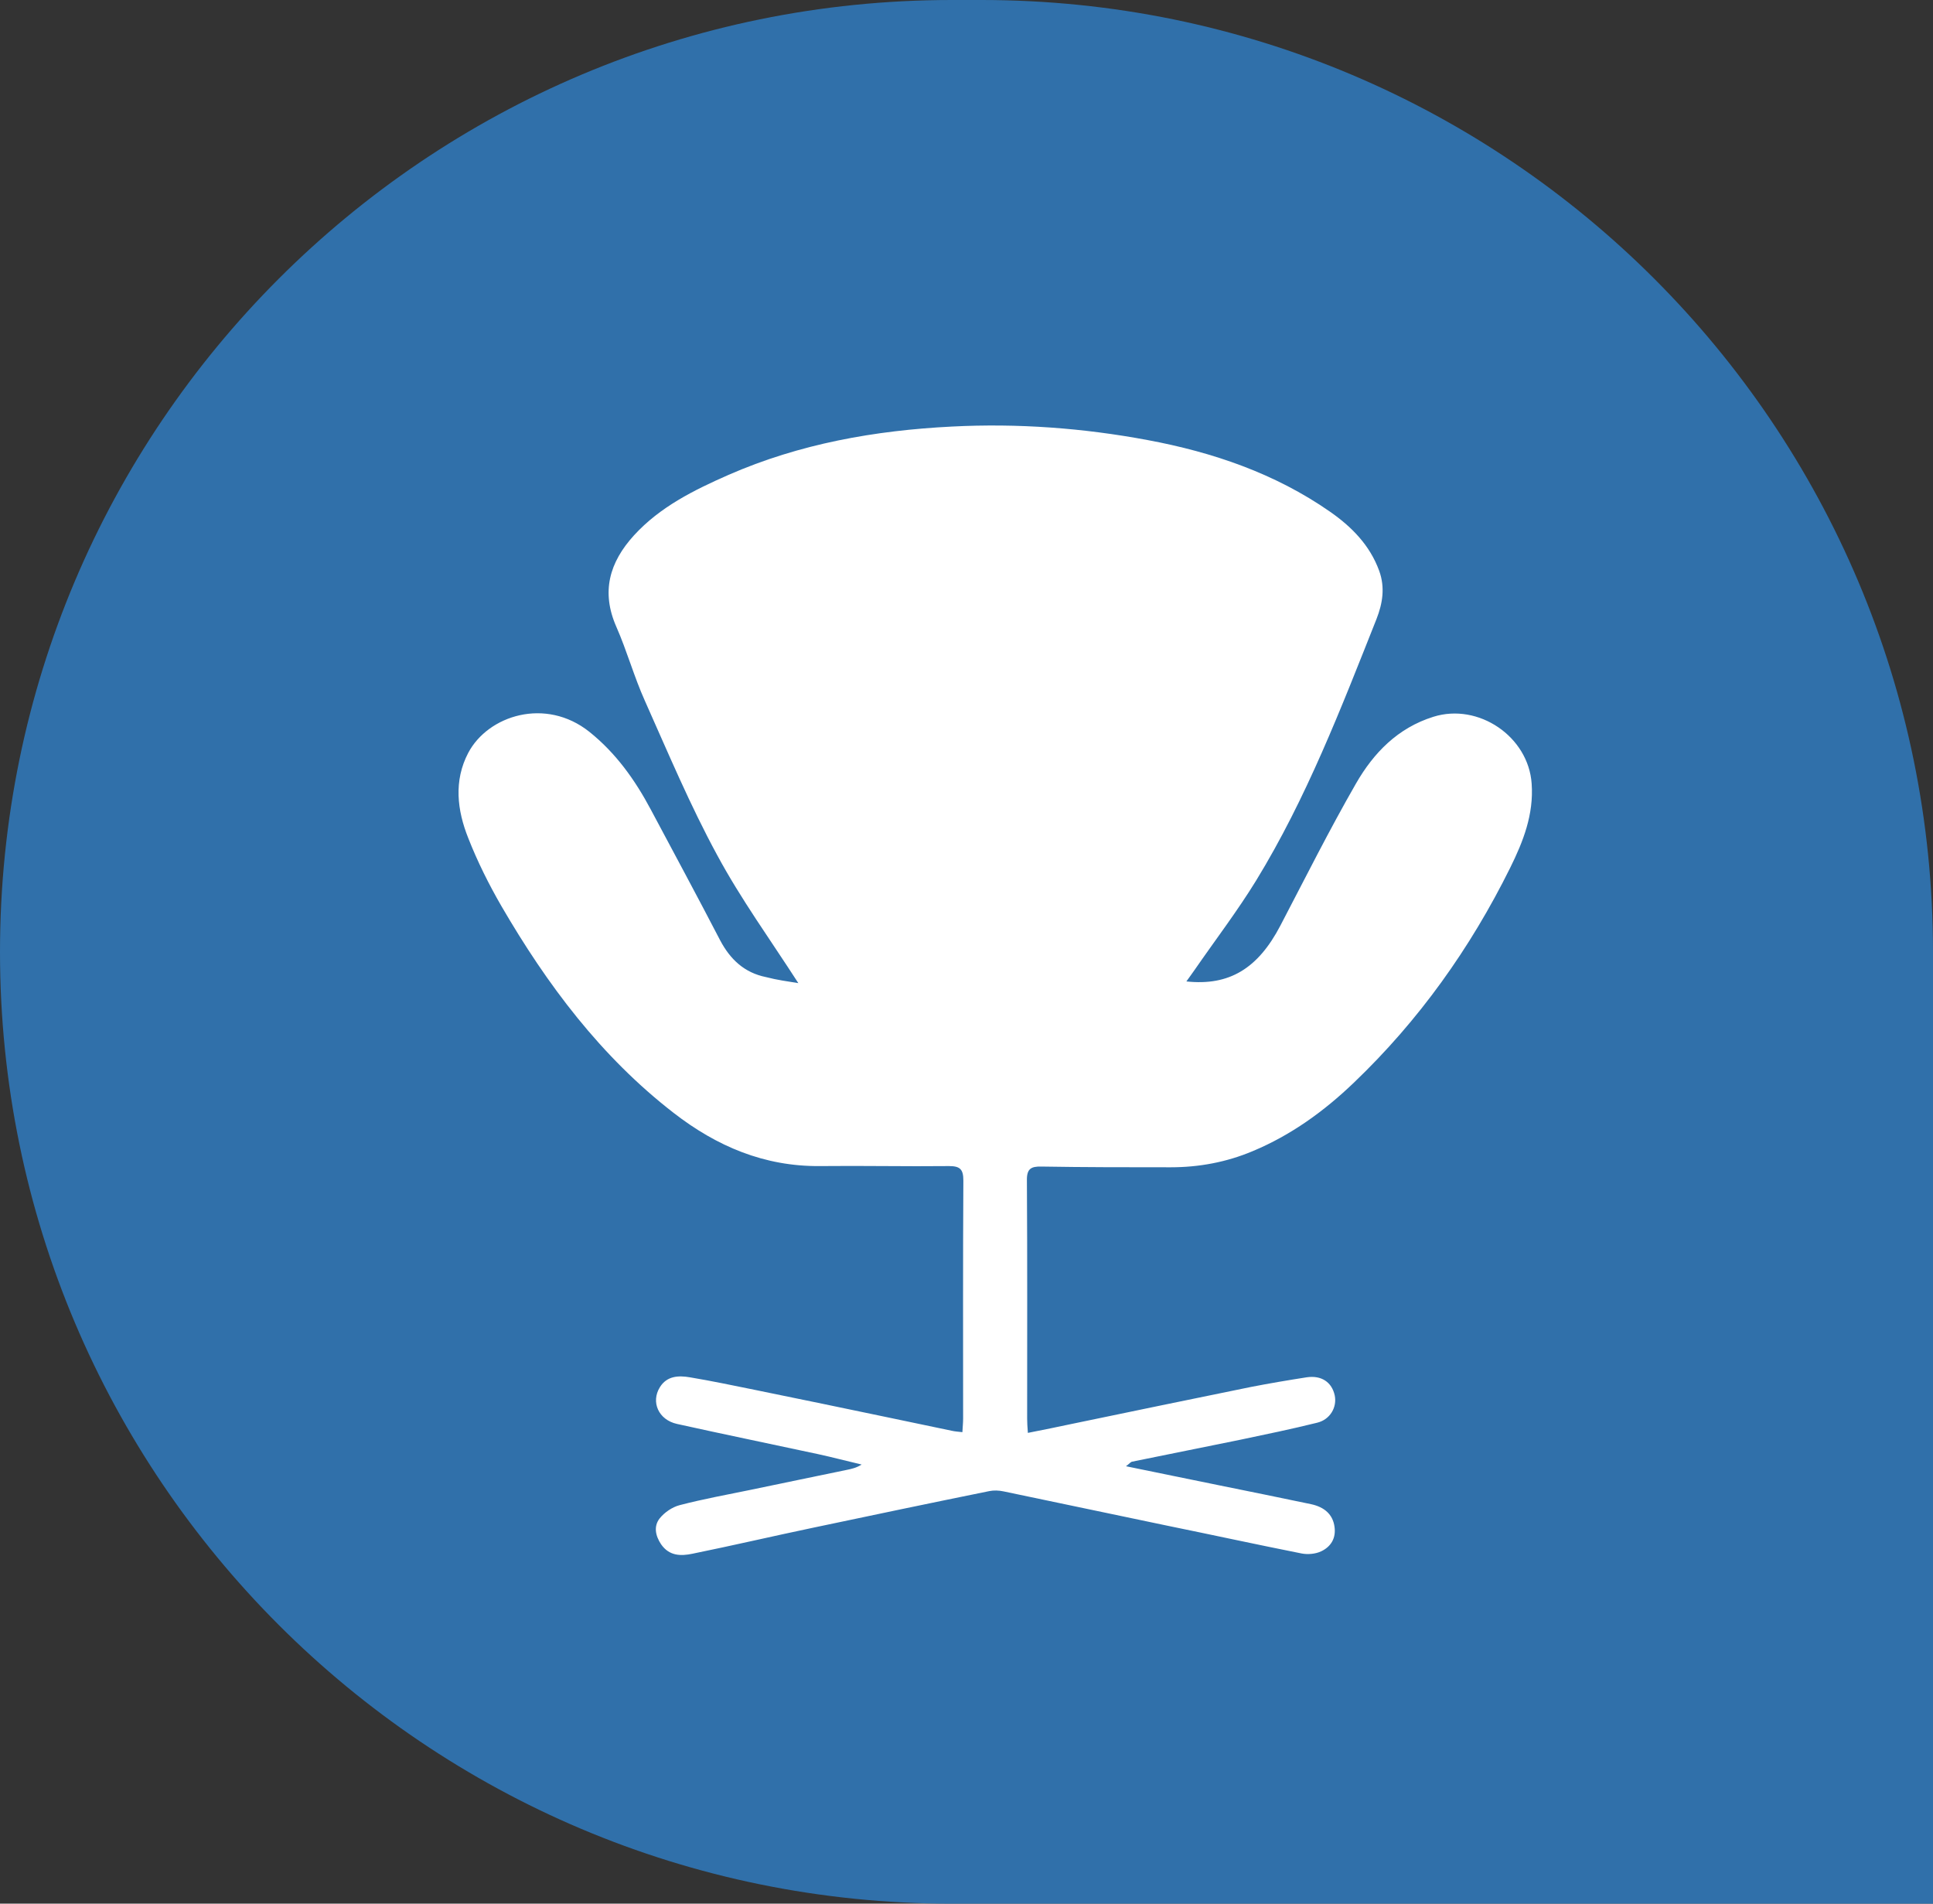
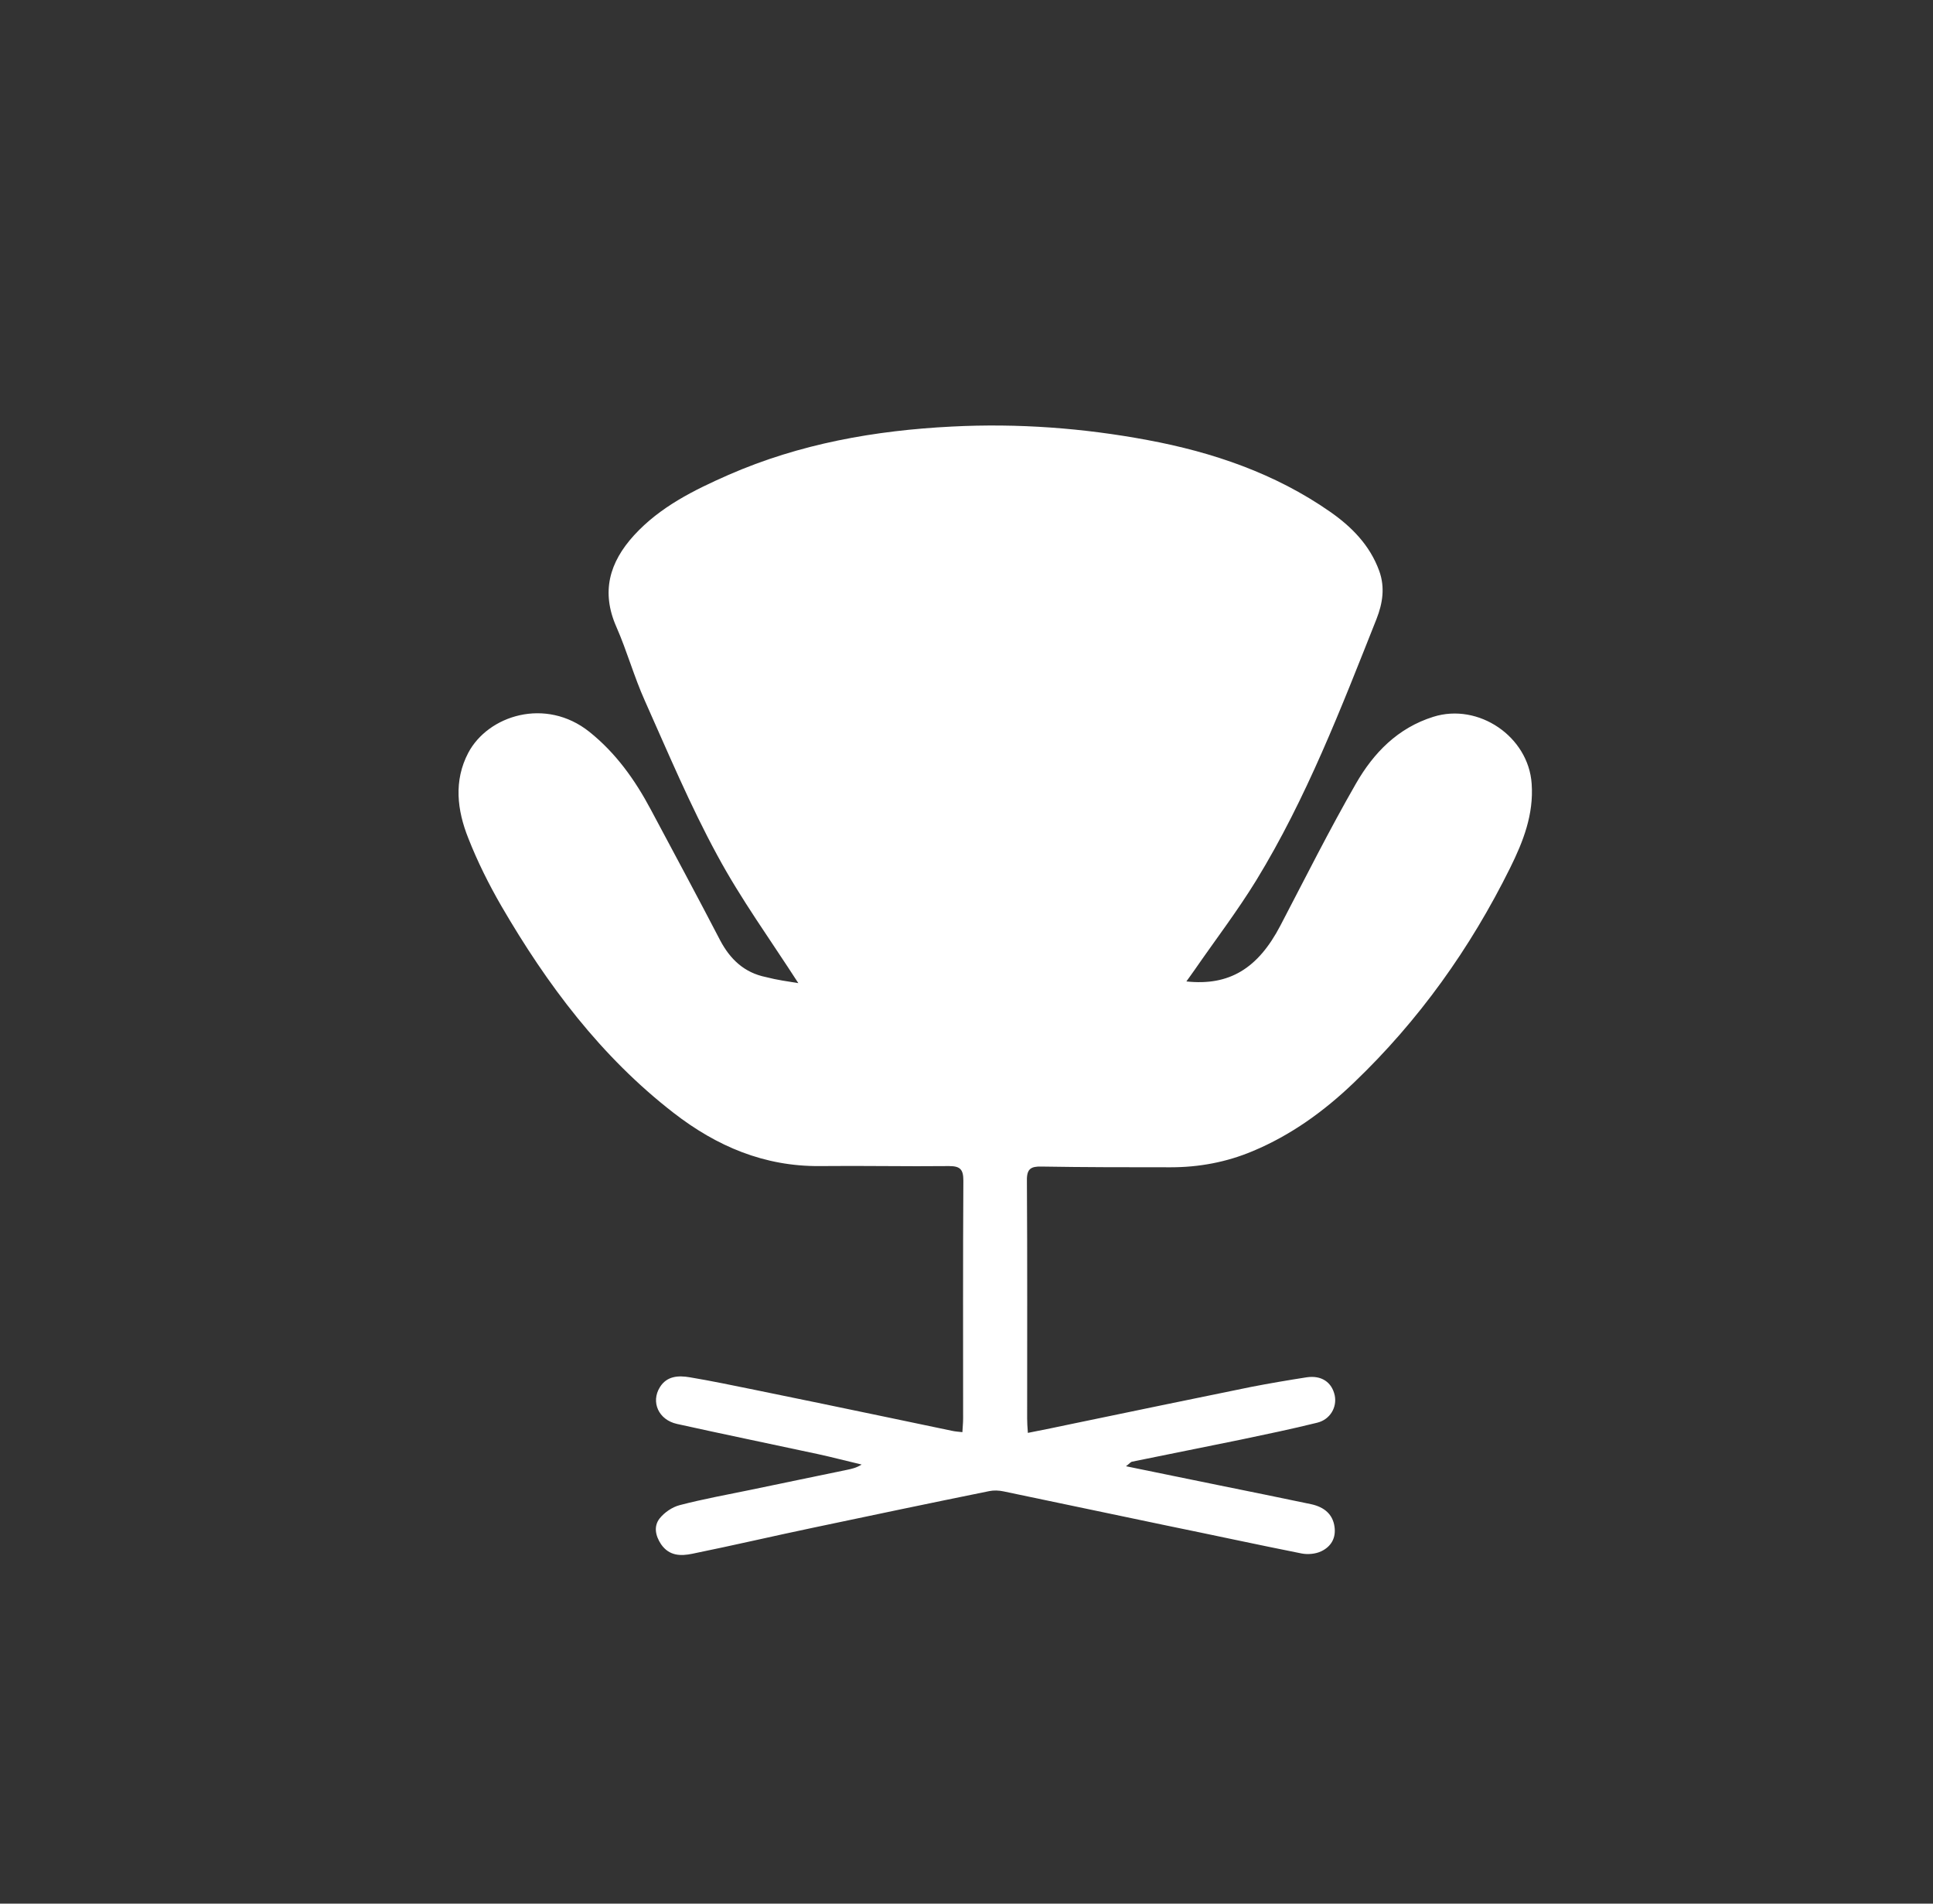
<svg xmlns="http://www.w3.org/2000/svg" id="Camada_1" x="0px" y="0px" viewBox="0 0 800 787.7" style="enable-background:new 0 0 800 787.7;" xml:space="preserve">
  <rect x="0" y="0" width="800" height="787.7" fill="#333333" stroke="none" />
  <style type="text/css">	.st0{fill:#3070AA;}	.st1{fill:#FFFFFF;}</style>
  <g>
    <g id="XMLID_1_">
-       <path id="XMLID_18_" class="st0" d="M800,787.7H393.9C176.3,787.7,0,611.4,0,393.9C0,176.3,176.3,0,393.9,0h12.3   C623.7,0,800,176.3,800,393.9V787.7z" />
-     </g>
+       </g>
    <path class="st1" d="M330.4,406.8c-11.6-18-23.8-34.8-33.6-53c-11.2-20.6-20.3-42.3-29.9-63.8c-4.5-10-7.4-20.6-11.8-30.6  c-6.4-14.5-2.9-26.7,7.3-37.9c10.8-11.8,24.8-18.7,39.1-25c29.5-12.9,60.6-18.4,92.5-20c27.2-1.4,54.3,0.6,81,5.6  c26.9,5,52.7,13.8,75.4,29.6c8.9,6.2,16.5,13.8,20.4,24.5c2.5,6.9,1.4,13.5-1.1,19.9c-14.7,37-29,74.2-49.8,108.2  c-7.8,12.7-16.9,24.6-25.4,36.9c-1.1,1.6-2.3,3.2-3.5,4.9c17.7,1.9,29.6-5.3,38.9-23.1c10.3-19.7,20.2-39.5,31.3-58.8  c7.3-12.7,17.3-23,32-27.6c18.7-5.9,39.4,8.2,40.7,27.7c0.9,12.7-3.5,23.9-8.9,34.8c-16.5,33.3-37.8,63.2-64.7,88.9  c-12.3,11.8-26,21.7-41.8,28.3c-10.9,4.6-22.3,6.7-34,6.7c-17.8,0-35.7,0-53.5-0.3c-4.3-0.1-6.1,0.9-6,5.8  c0.2,32.8,0.1,65.7,0.1,98.5c0,1.6,0.1,3.3,0.3,5.9c6.5-1.3,12.6-2.5,18.6-3.8c24.6-5.1,49.1-10.2,73.7-15.2  c7.7-1.5,15.4-2.8,23.1-4c6.1-0.9,10.4,2,11.6,7.5c1,4.9-1.9,10-7.3,11.3c-10.5,2.6-21.1,4.8-31.6,7c-15,3.1-29.9,6-44.9,9.1  c-0.7,0.1-1.2,0.9-2.6,1.9c13.3,2.7,25.7,5.3,38.1,7.8c12.8,2.6,25.7,5.2,38.5,7.9c5.6,1.2,9,4.3,9.7,9.3c0.7,4.8-1.5,8.3-5.5,10.2  c-2.3,1.1-5.5,1.4-8.1,0.9c-18.6-3.7-37-7.7-55.6-11.5c-22.6-4.7-45.2-9.5-67.8-14.2c-1.9-0.4-4-0.5-5.9-0.1  c-24.2,4.9-48.5,10-72.7,15.1c-16.7,3.5-33.4,7.4-50.1,10.8c-4.8,1-9.6,1-13-3.9c-2.4-3.6-3.1-7.5-0.6-10.7c2-2.5,5.2-4.7,8.3-5.5  c9.6-2.5,19.4-4.3,29.2-6.3c13.3-2.8,26.6-5.5,40-8.3c1.9-0.4,3.9-0.8,6.1-2.2c-6-1.4-12-3-18-4.3c-19.5-4.2-39-8.2-58.4-12.5  c-7.7-1.7-10.9-9.1-7.1-15.2c2.9-4.7,7.7-4.9,12.4-4.1c9,1.5,18,3.4,26.9,5.2c18.5,3.8,37.1,7.6,55.6,11.5  c8.6,1.8,17.2,3.6,25.8,5.4c1.3,0.3,2.6,0.4,4.5,0.6c0.1-2.1,0.3-3.8,0.3-5.6c0-32.8-0.1-65.7,0.1-98.5c0-4.6-1.3-6-5.9-6  c-17.8,0.2-35.7-0.2-53.5,0c-23,0.2-42.7-8.2-60.5-22c-30.1-23.3-52.4-53.1-71.3-85.6c-5.2-9-9.9-18.4-13.7-28.1  c-4.6-11.5-6.1-23.7,0-35.3c8.2-15.5,32-23.1,50.1-8.7c11,8.8,18.9,19.9,25.4,32.1c9.6,18,19.3,36,28.7,54.1  c4.2,8,10.1,13.5,19,15.3C321.6,405.5,326.1,406.1,330.4,406.8z" />
  </g>
</svg>